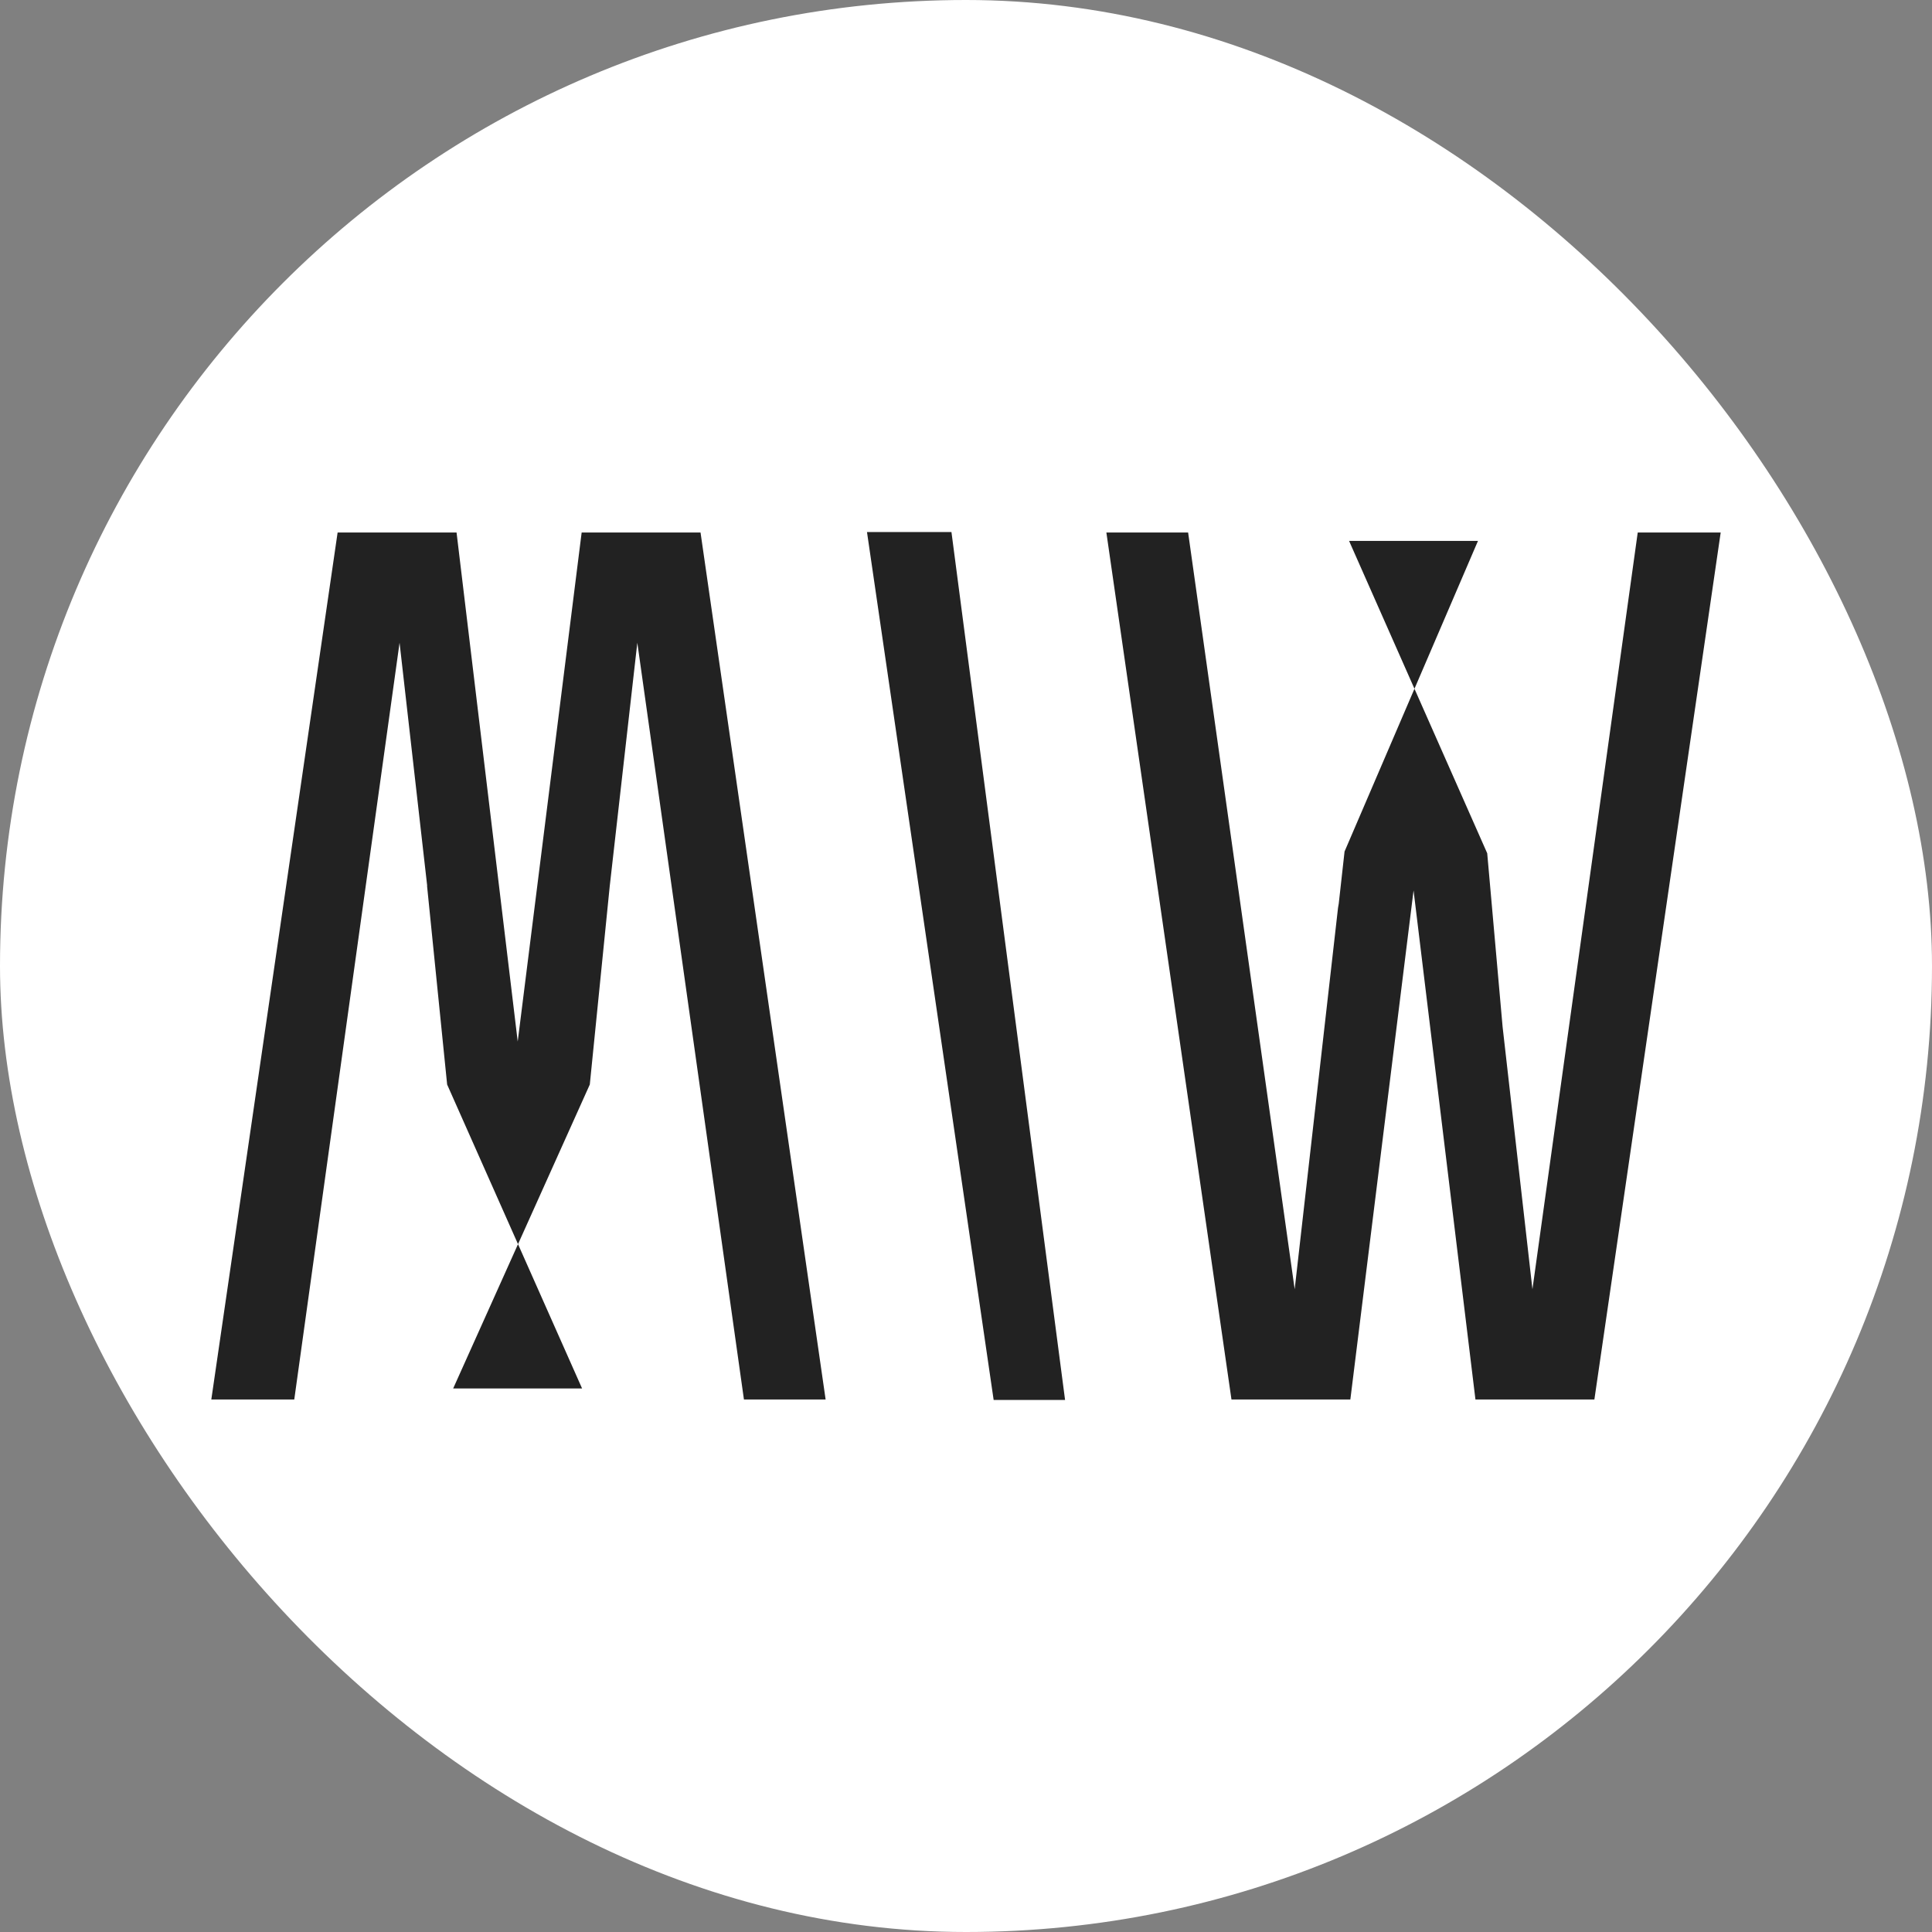
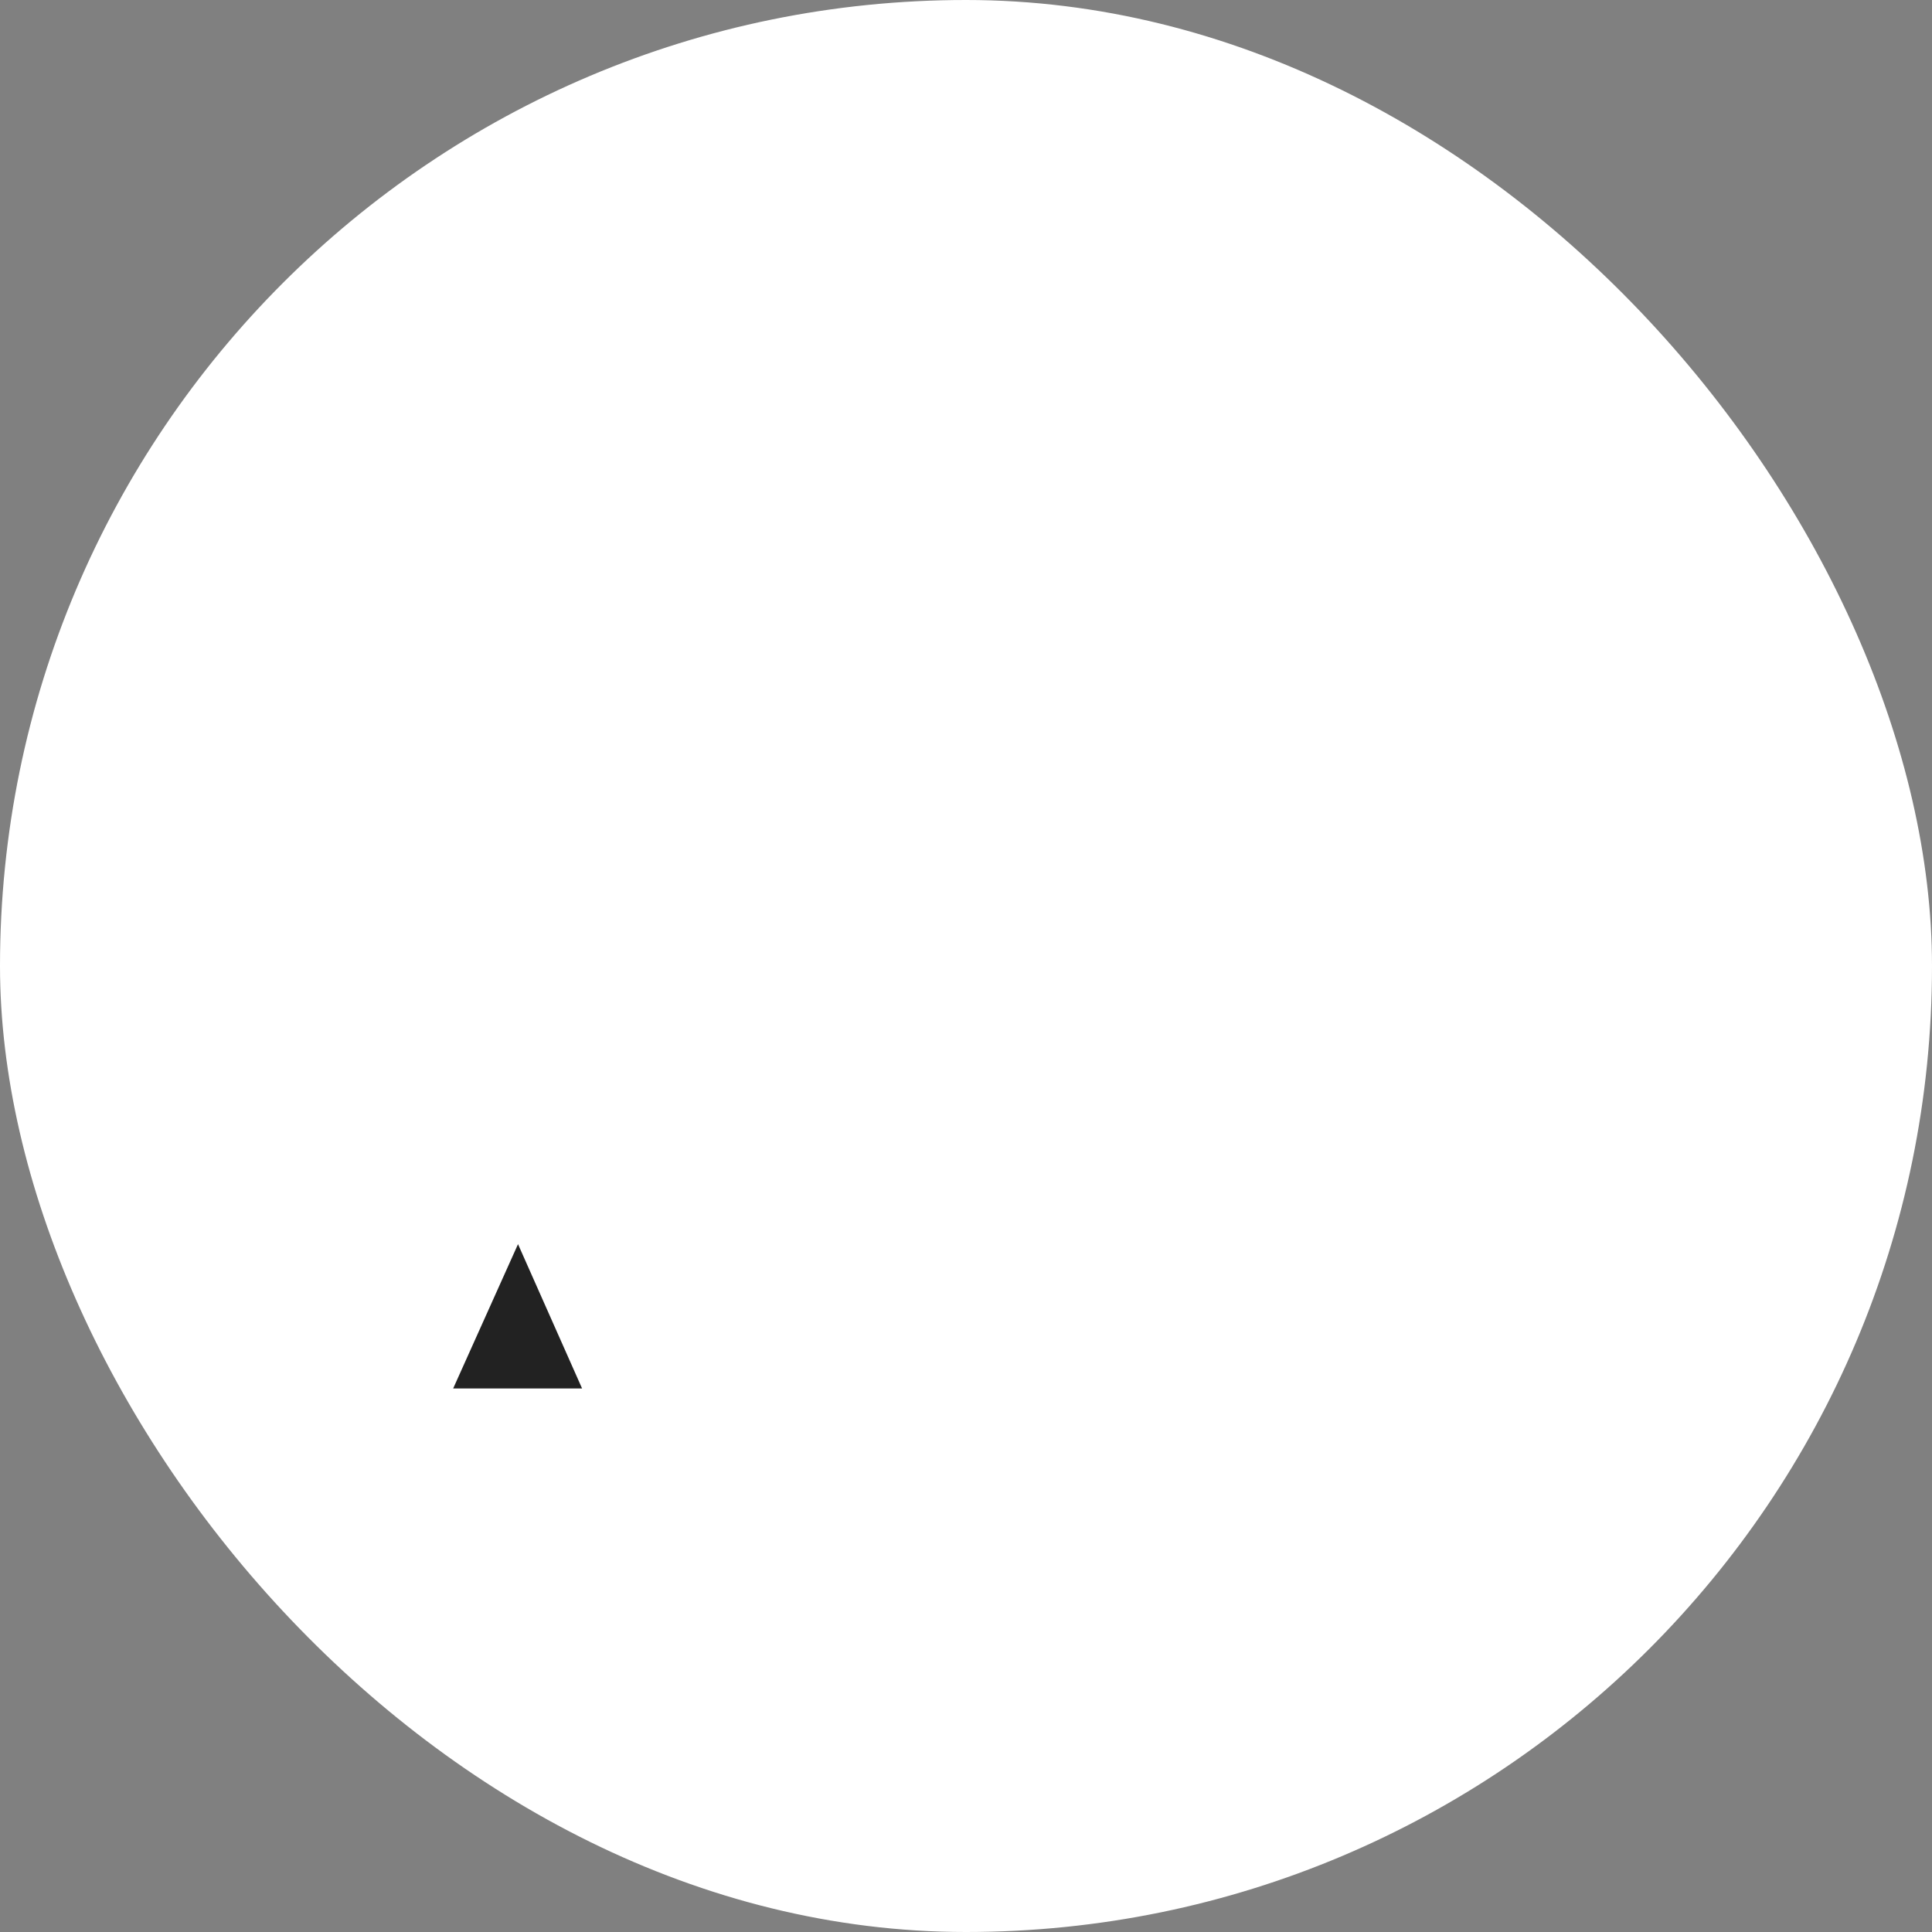
<svg xmlns="http://www.w3.org/2000/svg" width="32" height="32" viewBox="0 0 32 32" fill="none">
  <rect x="0" y="0" width="32" height="32" fill="#808080" stroke="none" />
  <rect width="32" height="32" rx="16" fill="white" />
-   <path d="M14.36 8.812H15.759L17.641 23.188H16.458L14.36 8.812Z" fill="#222222" />
-   <path d="M11.603 8.82H9.634L8.575 17.251L7.562 8.82H5.592L3.5 23.18H4.874L6.618 10.646L7.076 14.676L7.073 14.669L7.406 17.963L8.58 20.607L9.769 17.963L10.1 14.669V14.67L10.556 10.646L12.322 23.18H13.675L11.603 8.82Z" fill="#222222" />
  <path d="M9.641 22.997L8.58 20.607L7.506 22.997H9.641Z" fill="#222222" />
-   <path d="M27.126 8.82L25.382 21.354L24.888 17.009L24.633 14.133L23.428 11.408L22.27 14.104L22.174 14.966L22.162 15.036L21.444 21.354L19.679 8.82H18.325L20.397 23.18H22.366L23.413 14.749L24.438 23.18H26.408L28.5 8.82H27.126Z" fill="#222222" />
-   <path d="M22.345 8.959L23.428 11.408L24.48 8.959H22.345Z" fill="#222222" />
</svg>